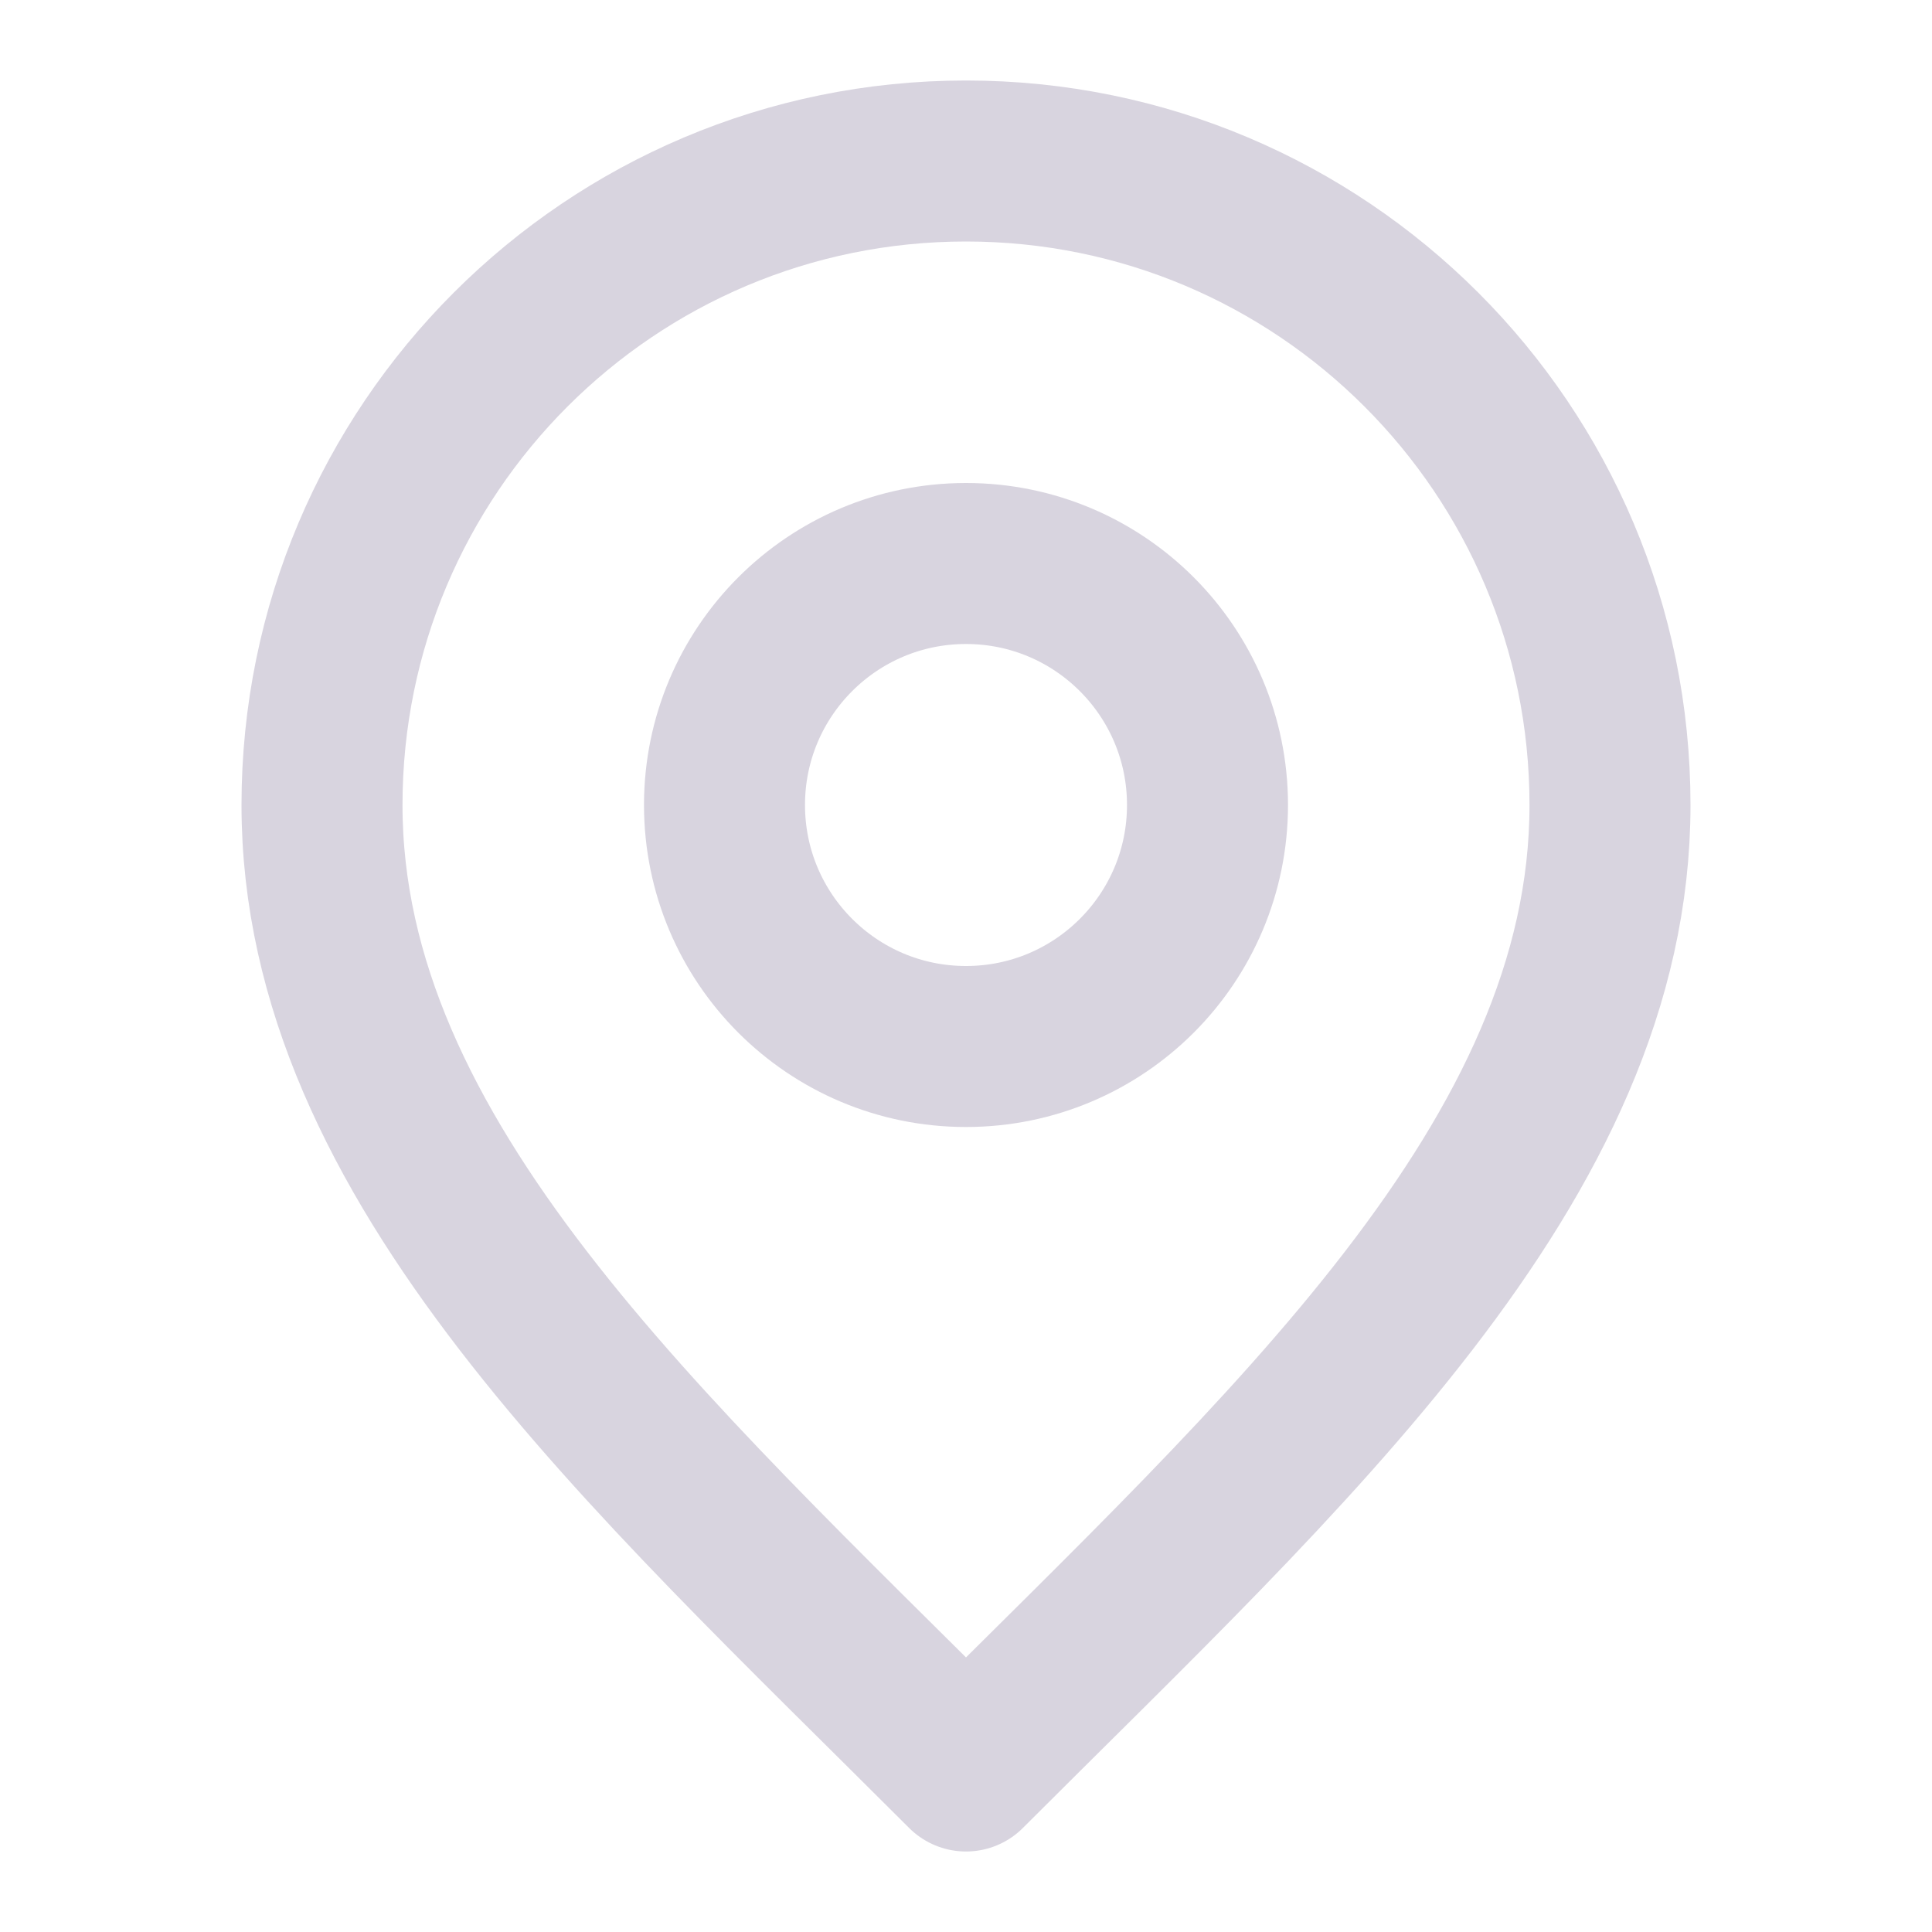
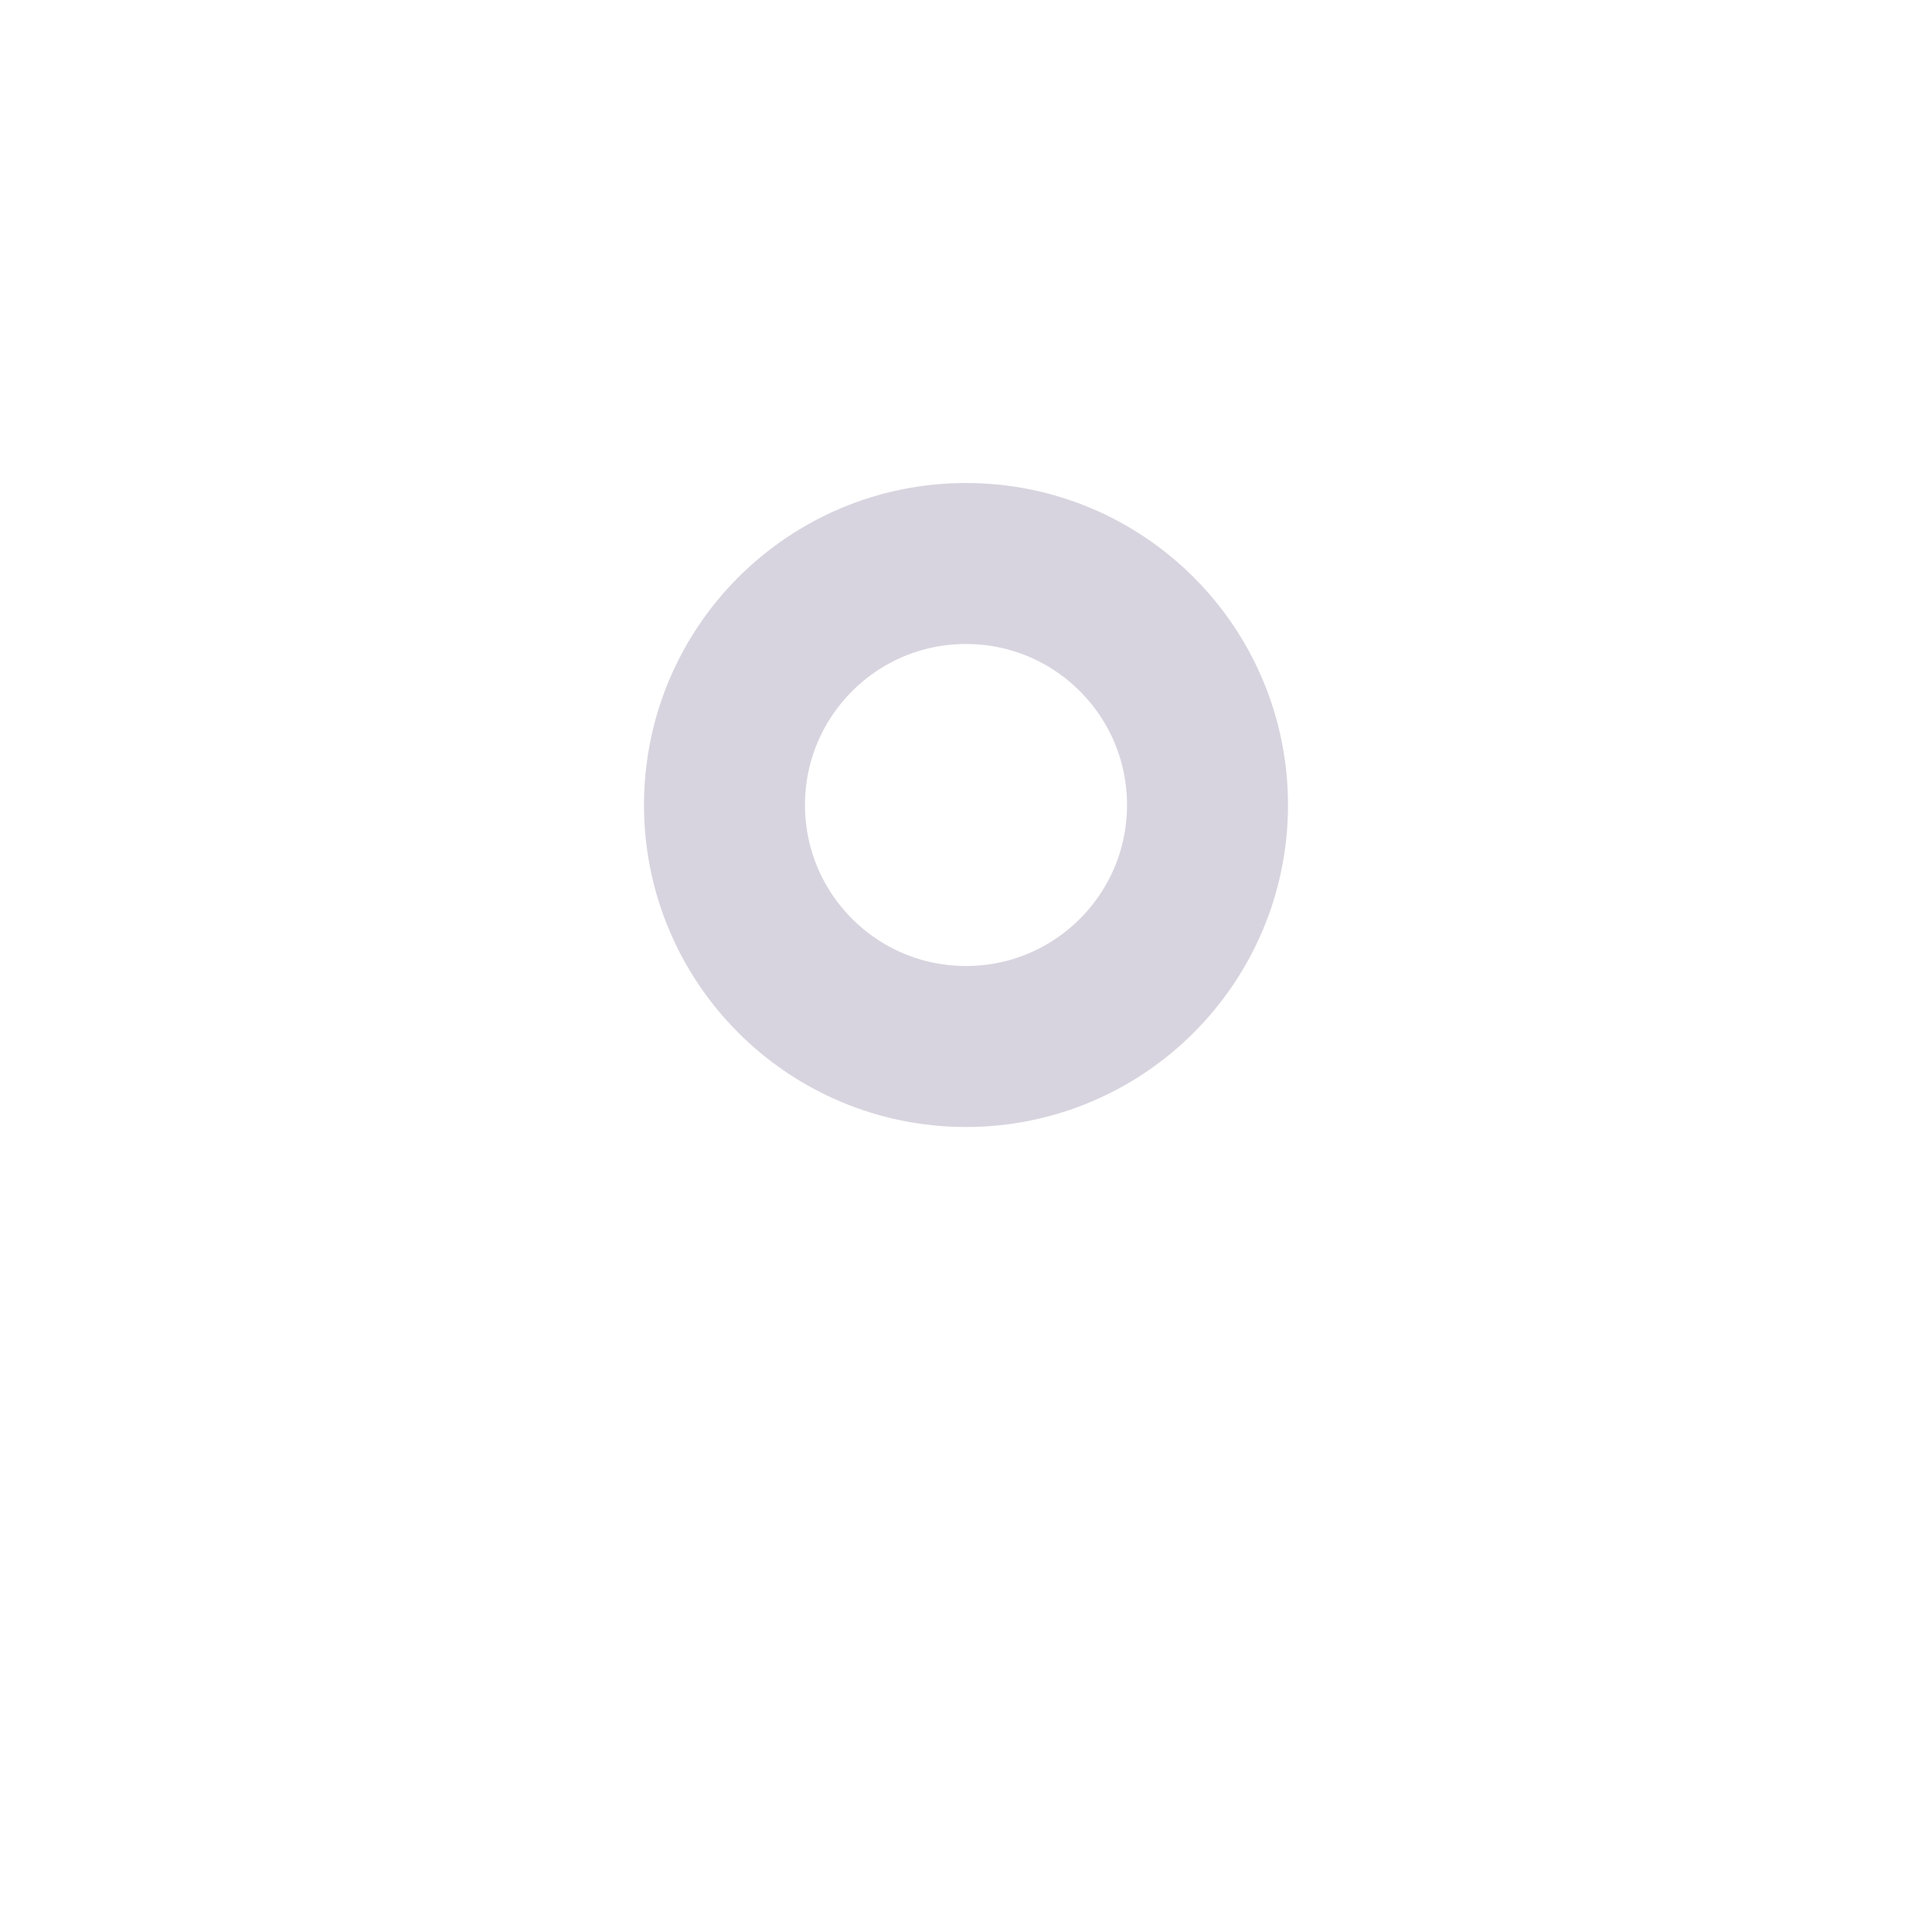
<svg xmlns="http://www.w3.org/2000/svg" width="18" height="18" viewBox="0 0 18 18" fill="none">
  <g clip-path="url(#clip0_1864_8136)">
    <path d="M9 9.75C10.243 9.75 11.25 8.743 11.25 7.5C11.25 6.257 10.243 5.25 9 5.25C7.757 5.25 6.75 6.257 6.75 7.5C6.75 8.743 7.757 9.75 9 9.75Z" stroke="#D8D4DF" stroke-width="1.5" stroke-linecap="round" stroke-linejoin="round" />
-     <path d="M9 16.5C12 13.5 15 10.814 15 7.5C15 4.186 12.314 1.5 9 1.5C5.686 1.5 3 4.186 3 7.5C3 10.814 6 13.5 9 16.5Z" stroke="#D8D4DF" stroke-width="1.5" stroke-linecap="round" stroke-linejoin="round" />
  </g>
  <defs>
    <clipPath id="clip0_1864_8136">
      <rect width="18" height="18" fill="white" />
    </clipPath>
  </defs>
</svg>